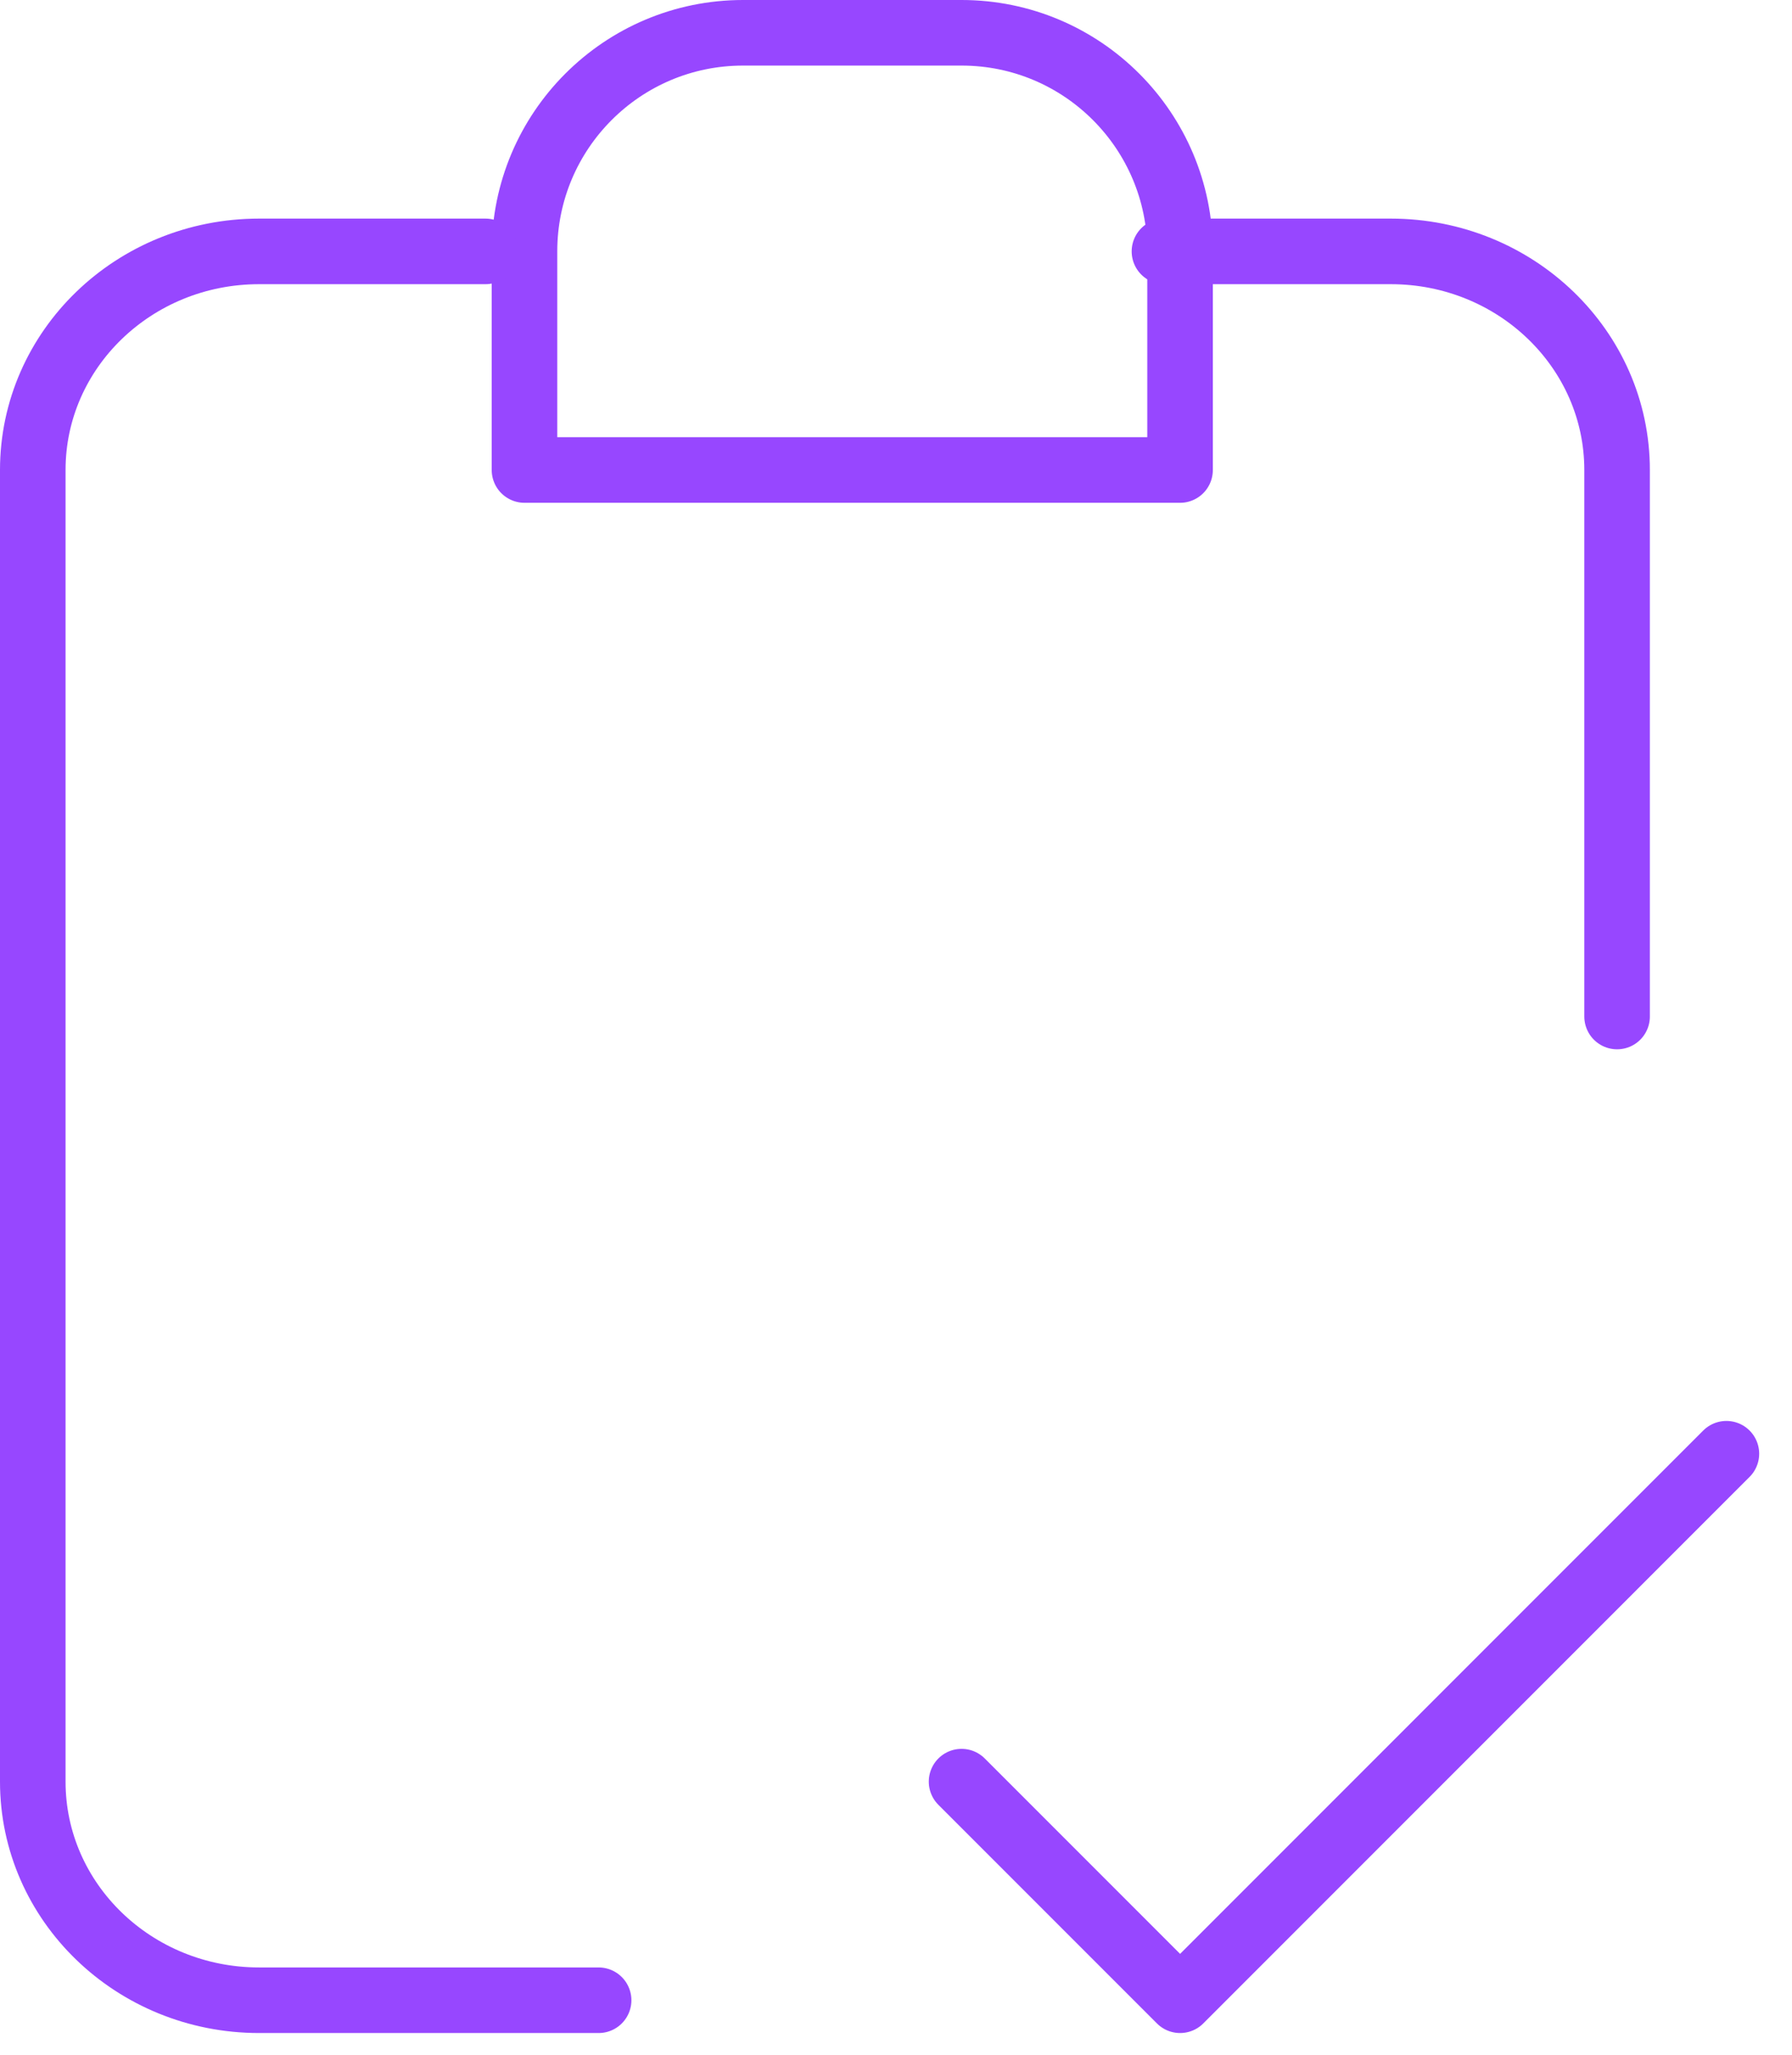
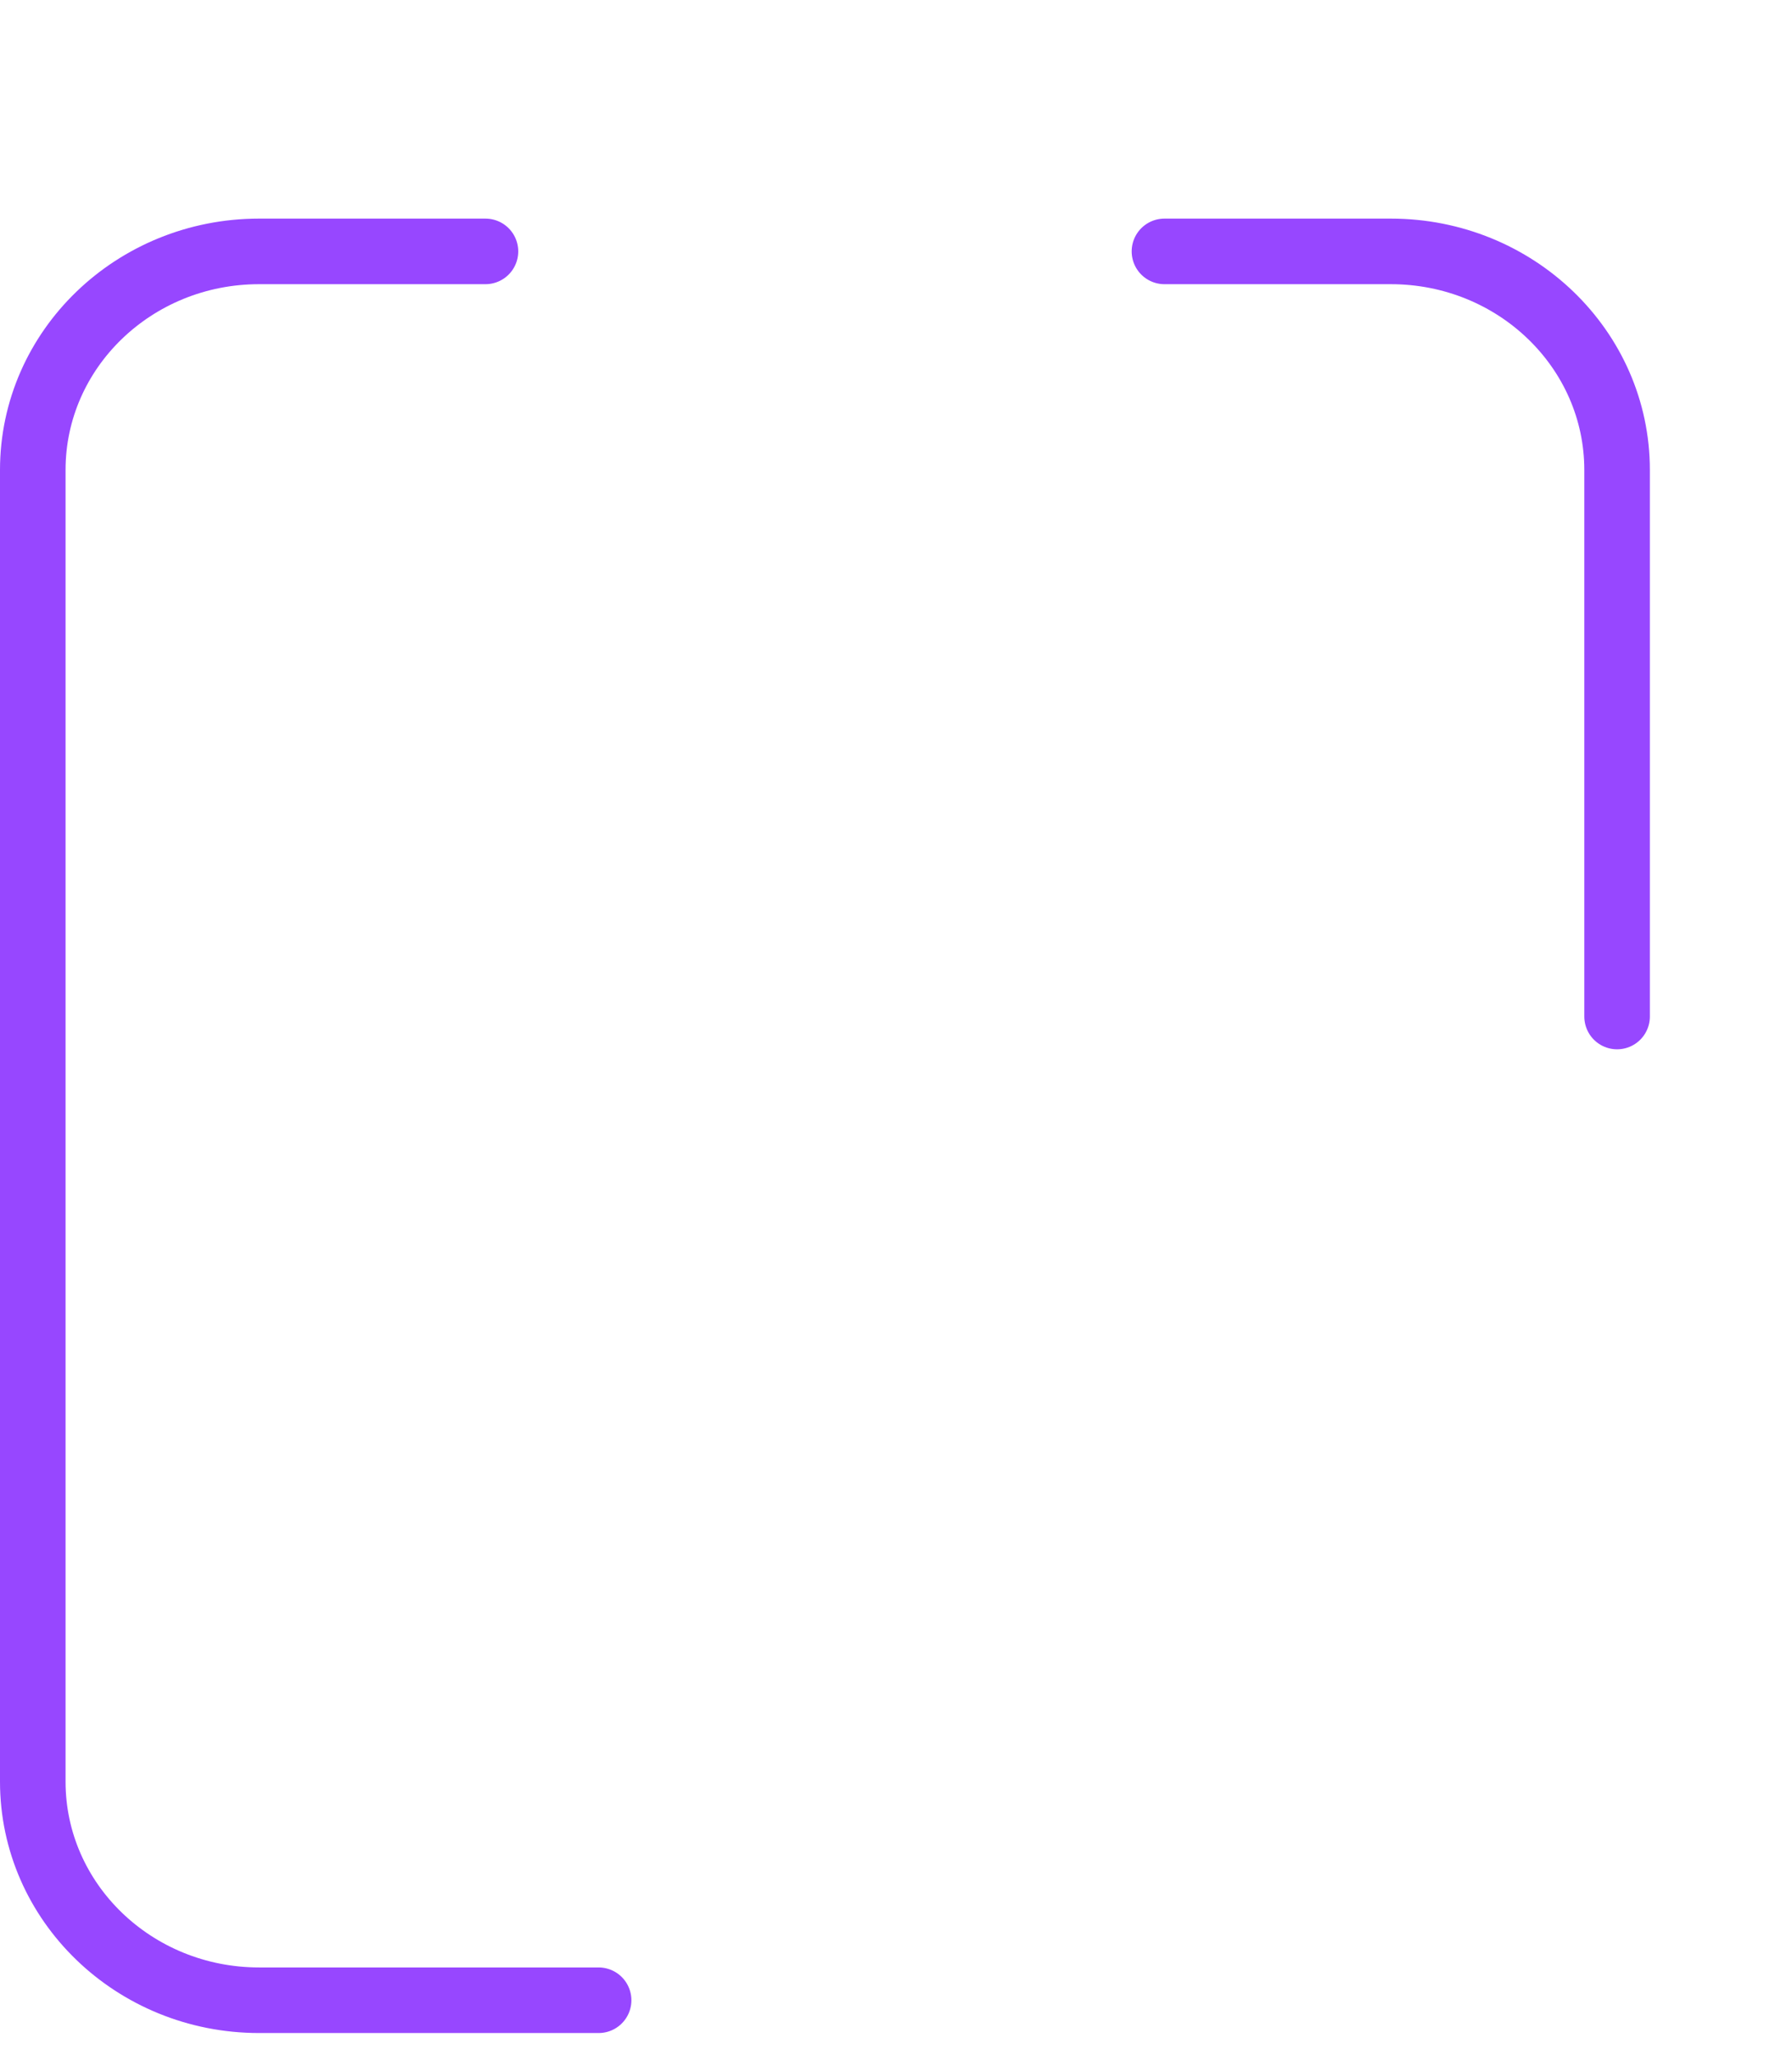
<svg xmlns="http://www.w3.org/2000/svg" width="41" height="47" viewBox="0 0 41 47" fill="none">
-   <path d="M12 5.75C12 2.989 14.239 0.75 17 0.75H22C24.761 0.75 26.999 2.989 26.999 5.75V10.75H12V5.75Z" stroke="#9747FF" stroke-width="1.5" stroke-linecap="round" stroke-linejoin="round" />
  <path d="M11.107 5.75H5.928C3.068 5.75 0.75 7.988 0.75 10.75V40.75C0.75 43.511 3.068 45.75 5.928 45.75H13.696M26.642 5.75H31.82C34.68 5.75 36.998 7.988 36.998 10.75V23.25" stroke="#9747FF" stroke-width="1.5" stroke-linecap="round" stroke-linejoin="round" />
-   <path d="M22 40.75L27 45.75L39.499 33.25" stroke="#9747FF" stroke-width="1.5" stroke-linecap="round" stroke-linejoin="round" />
</svg>